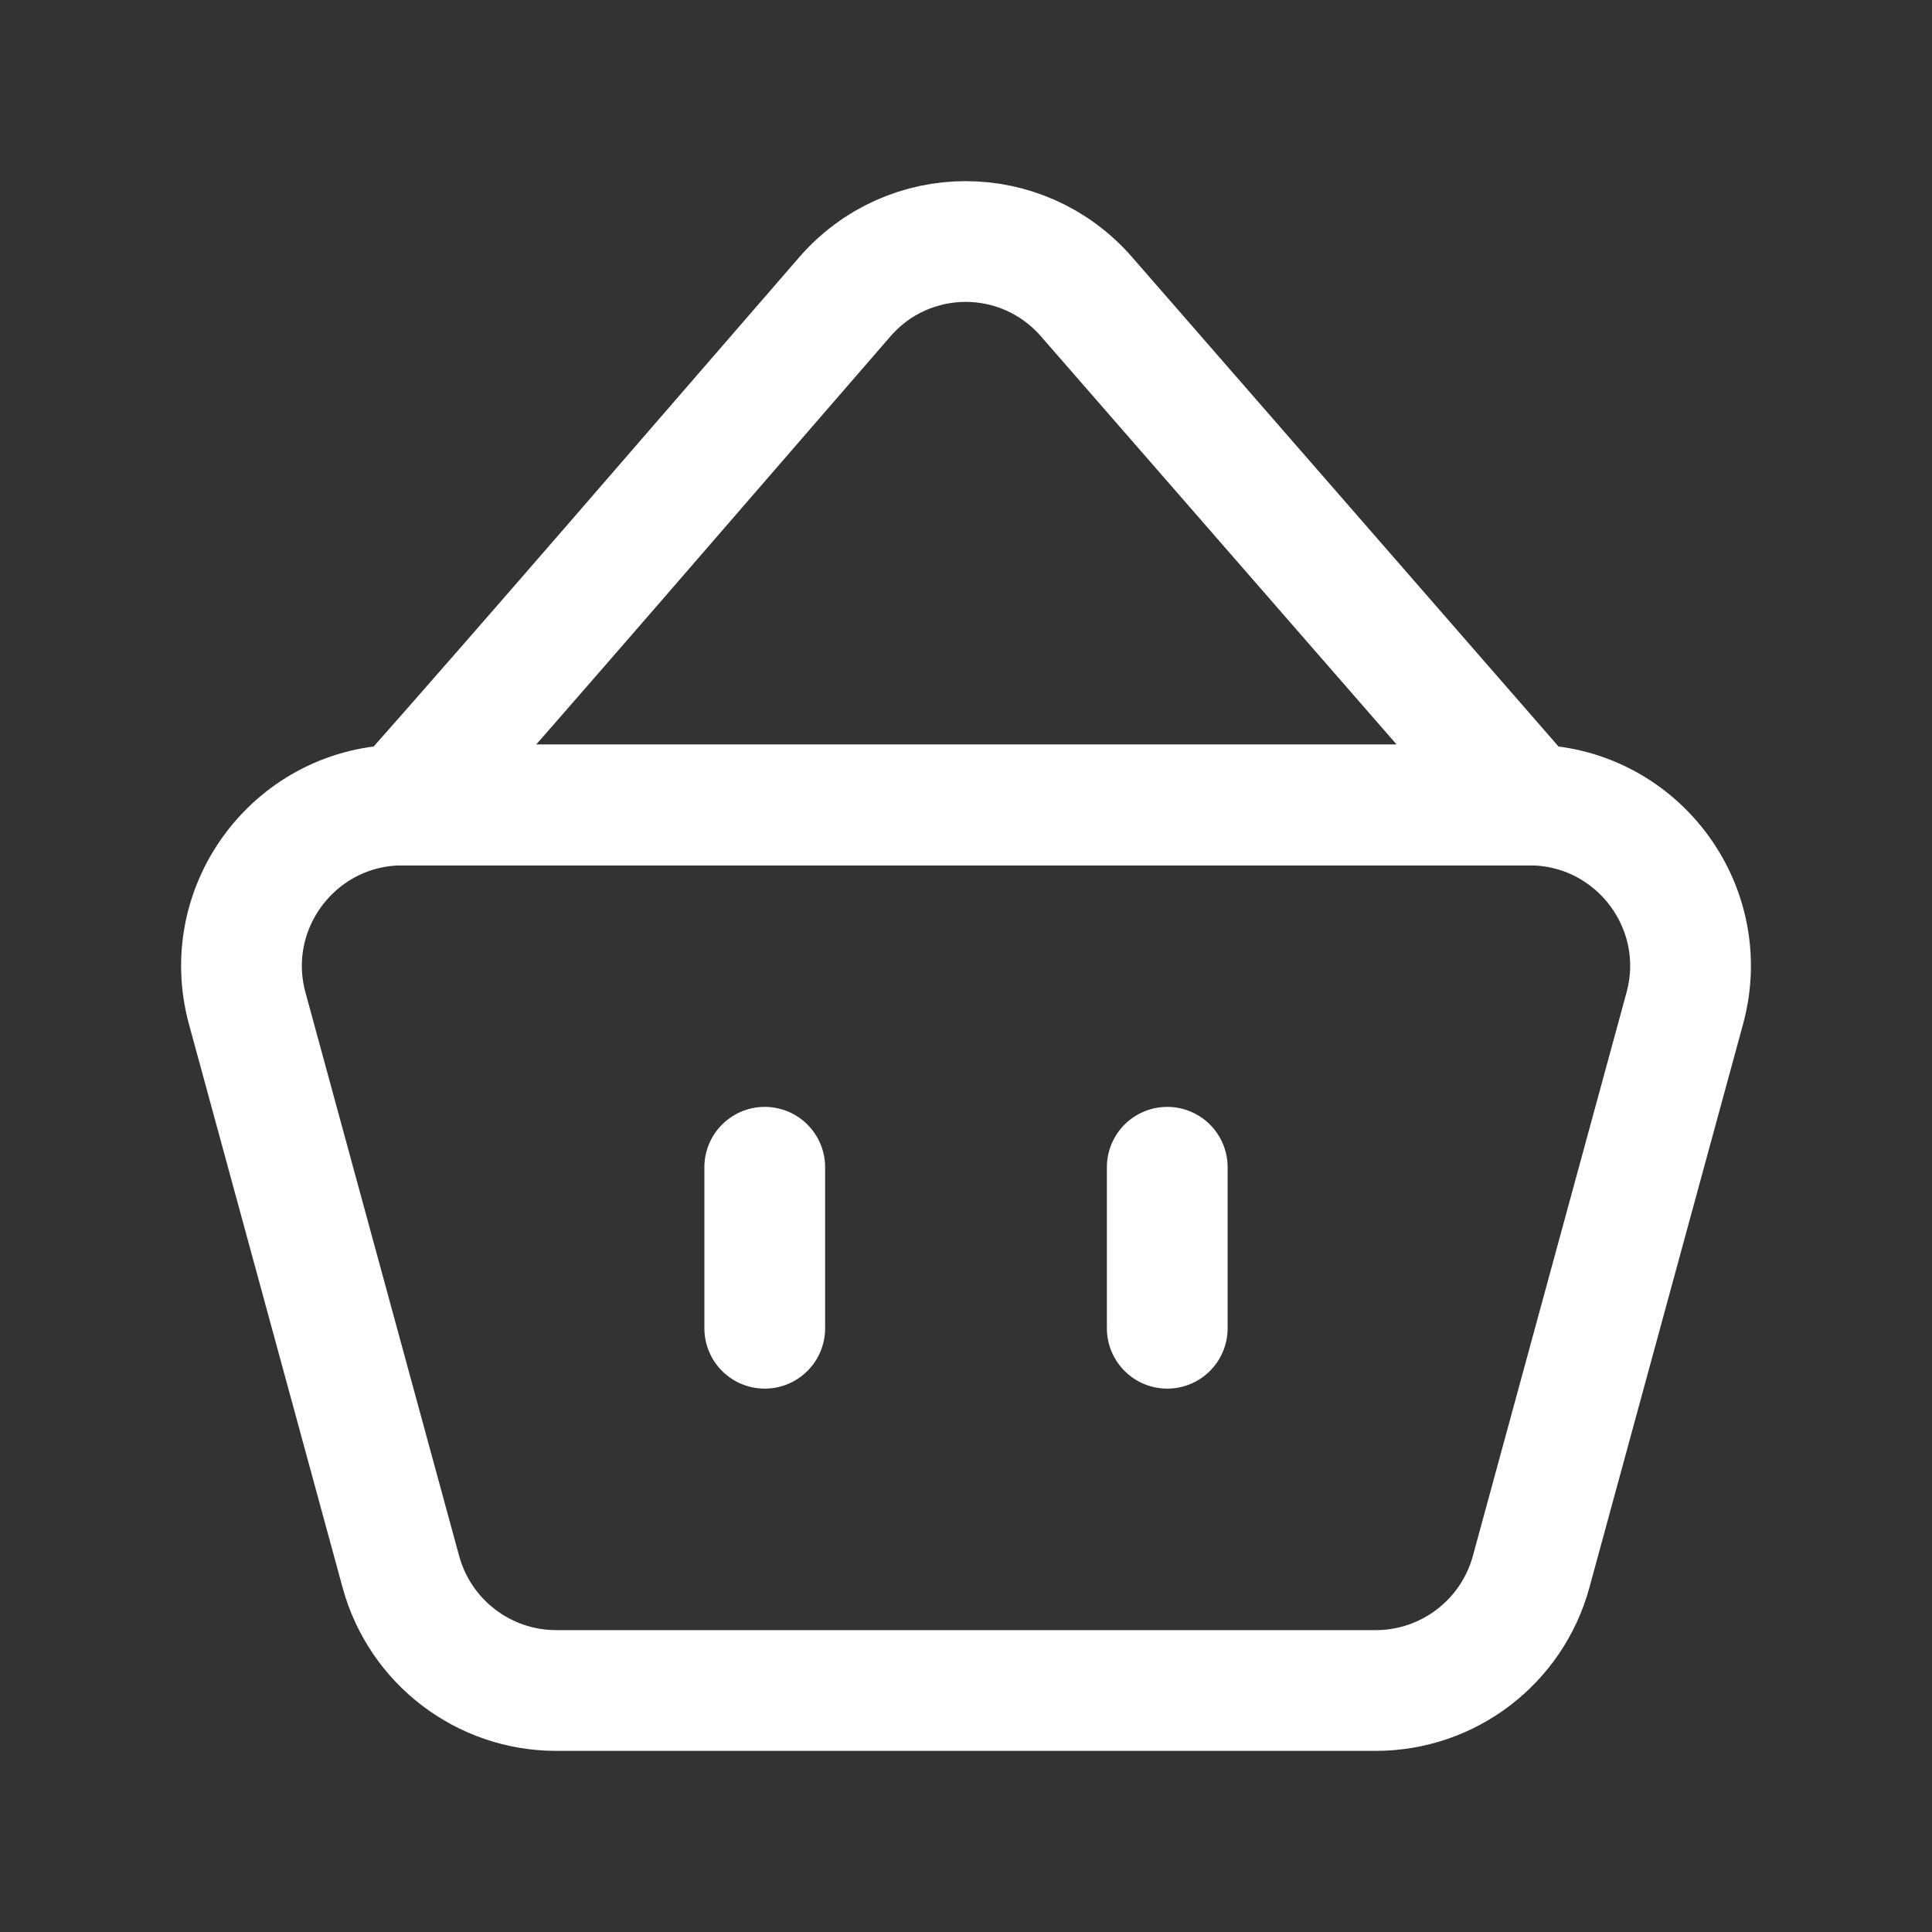
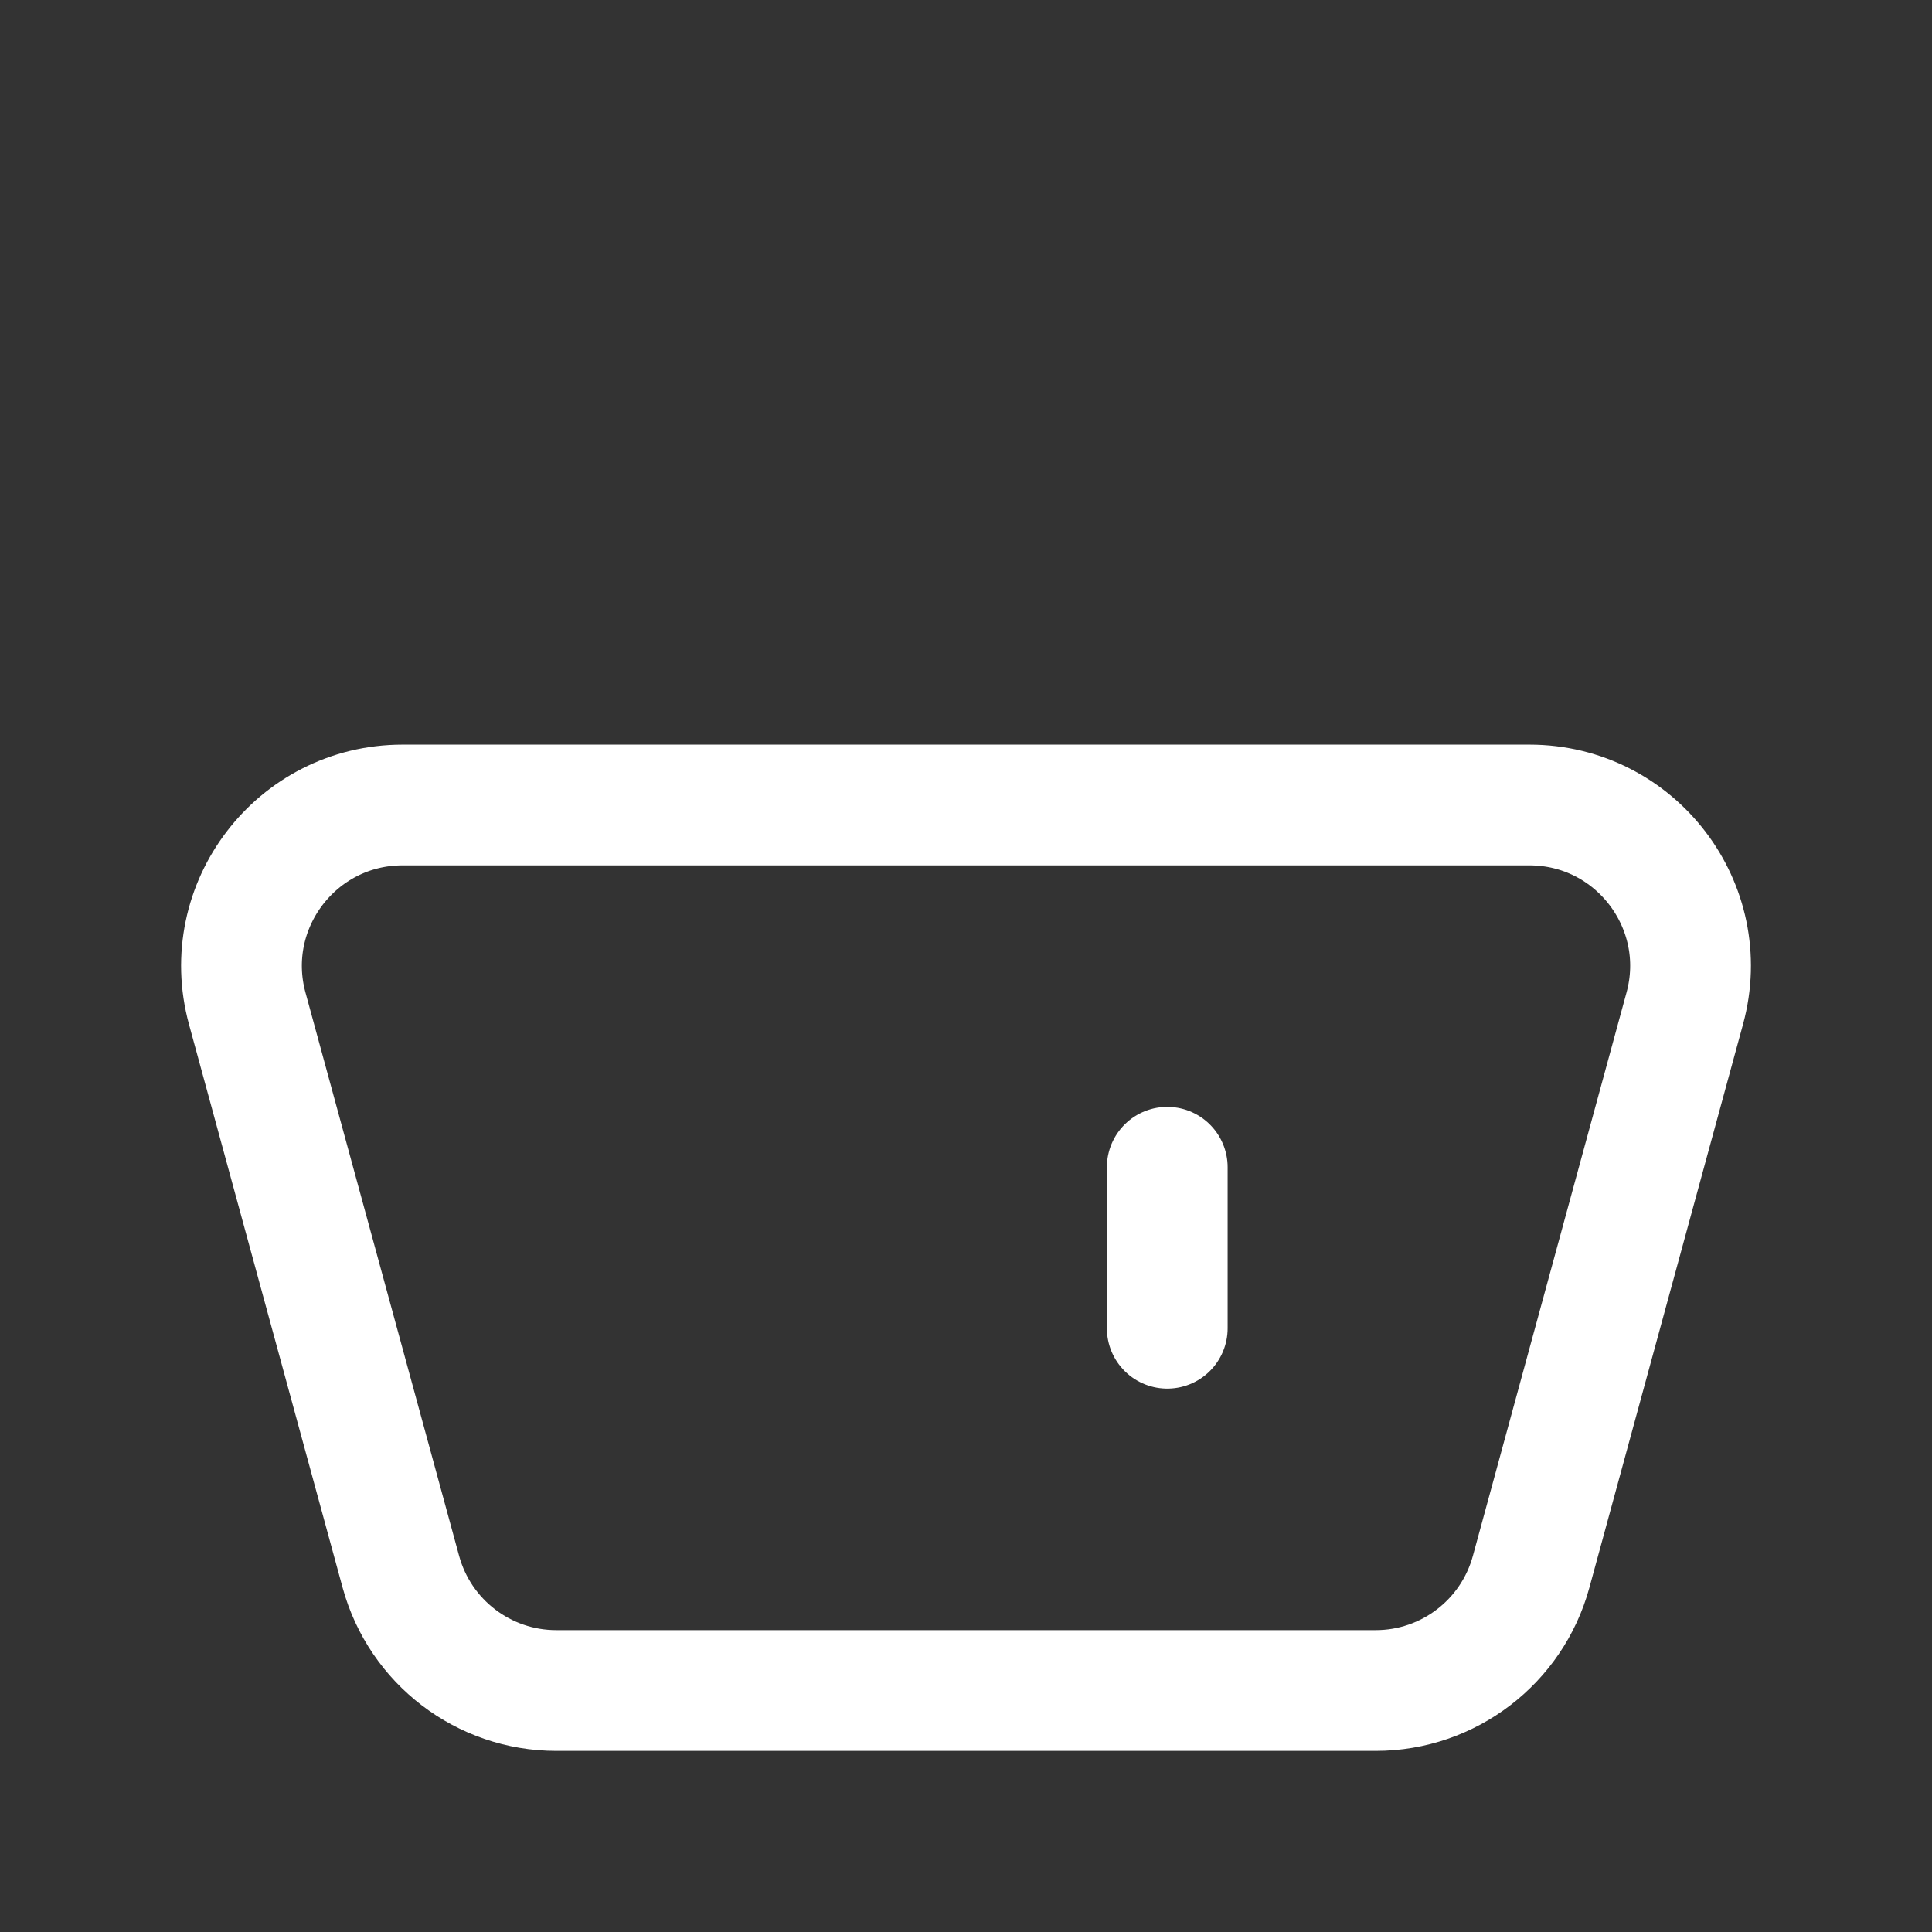
<svg xmlns="http://www.w3.org/2000/svg" width="24" height="24" viewBox="0 0 24 24" fill="none">
  <rect x="0" y="0" width="24" height="24" fill="#333333" stroke="none" />
  <path d="M17.09 21H6.91C6.008 21 5.218 20.396 4.98 19.526L3.071 12.526C2.725 11.254 3.682 10 5.001 10H18.999C20.318 10 21.276 11.254 20.929 12.526L19.02 19.526C18.782 20.396 17.992 21 17.09 21Z" stroke="white" stroke-width="1.5" stroke-linecap="round" stroke-linejoin="round" />
-   <path d="M9.5 14.5V16.5" stroke="white" stroke-width="1.5" stroke-linecap="round" stroke-linejoin="round" />
  <path d="M14.5 14.5V16.5" stroke="white" stroke-width="1.5" stroke-linecap="round" stroke-linejoin="round" />
-   <path d="M19 10H18.999L13.498 3.687C12.7 2.771 11.289 2.771 10.493 3.689C8.641 5.823 6.568 8.232 5.001 10H5H5.001H18.999" stroke="white" stroke-width="1.5" stroke-linecap="round" stroke-linejoin="round" />
</svg>